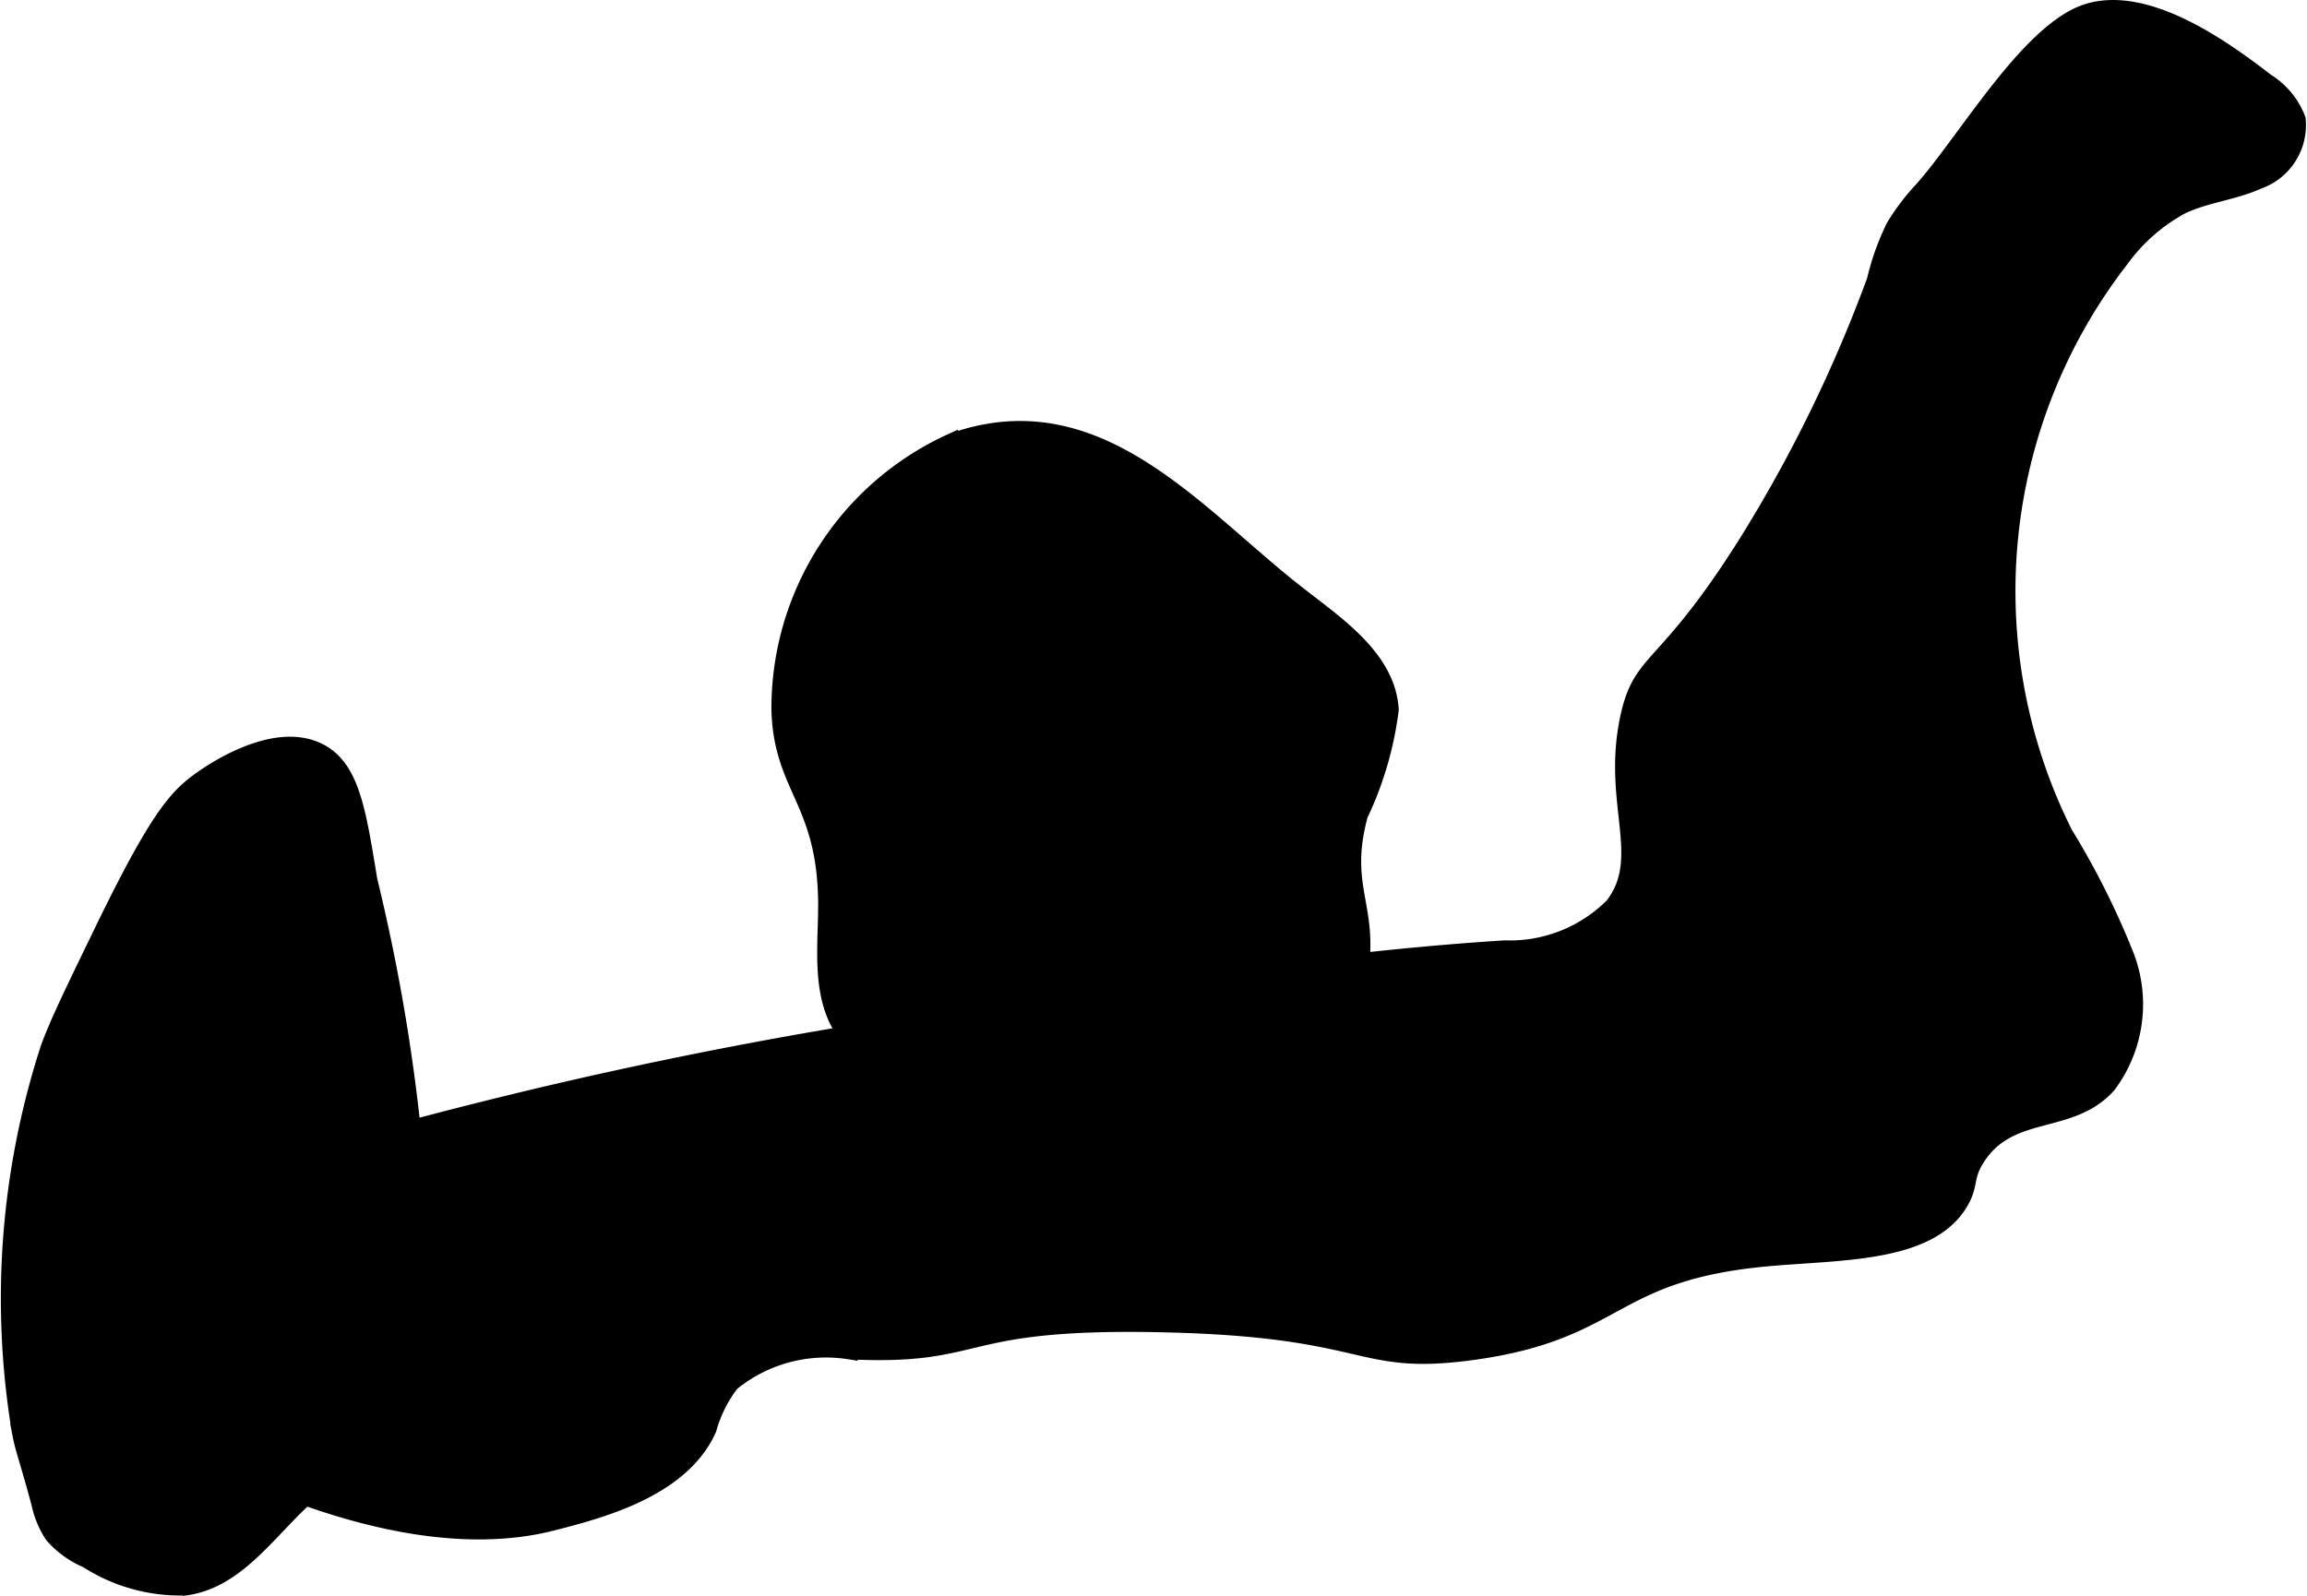
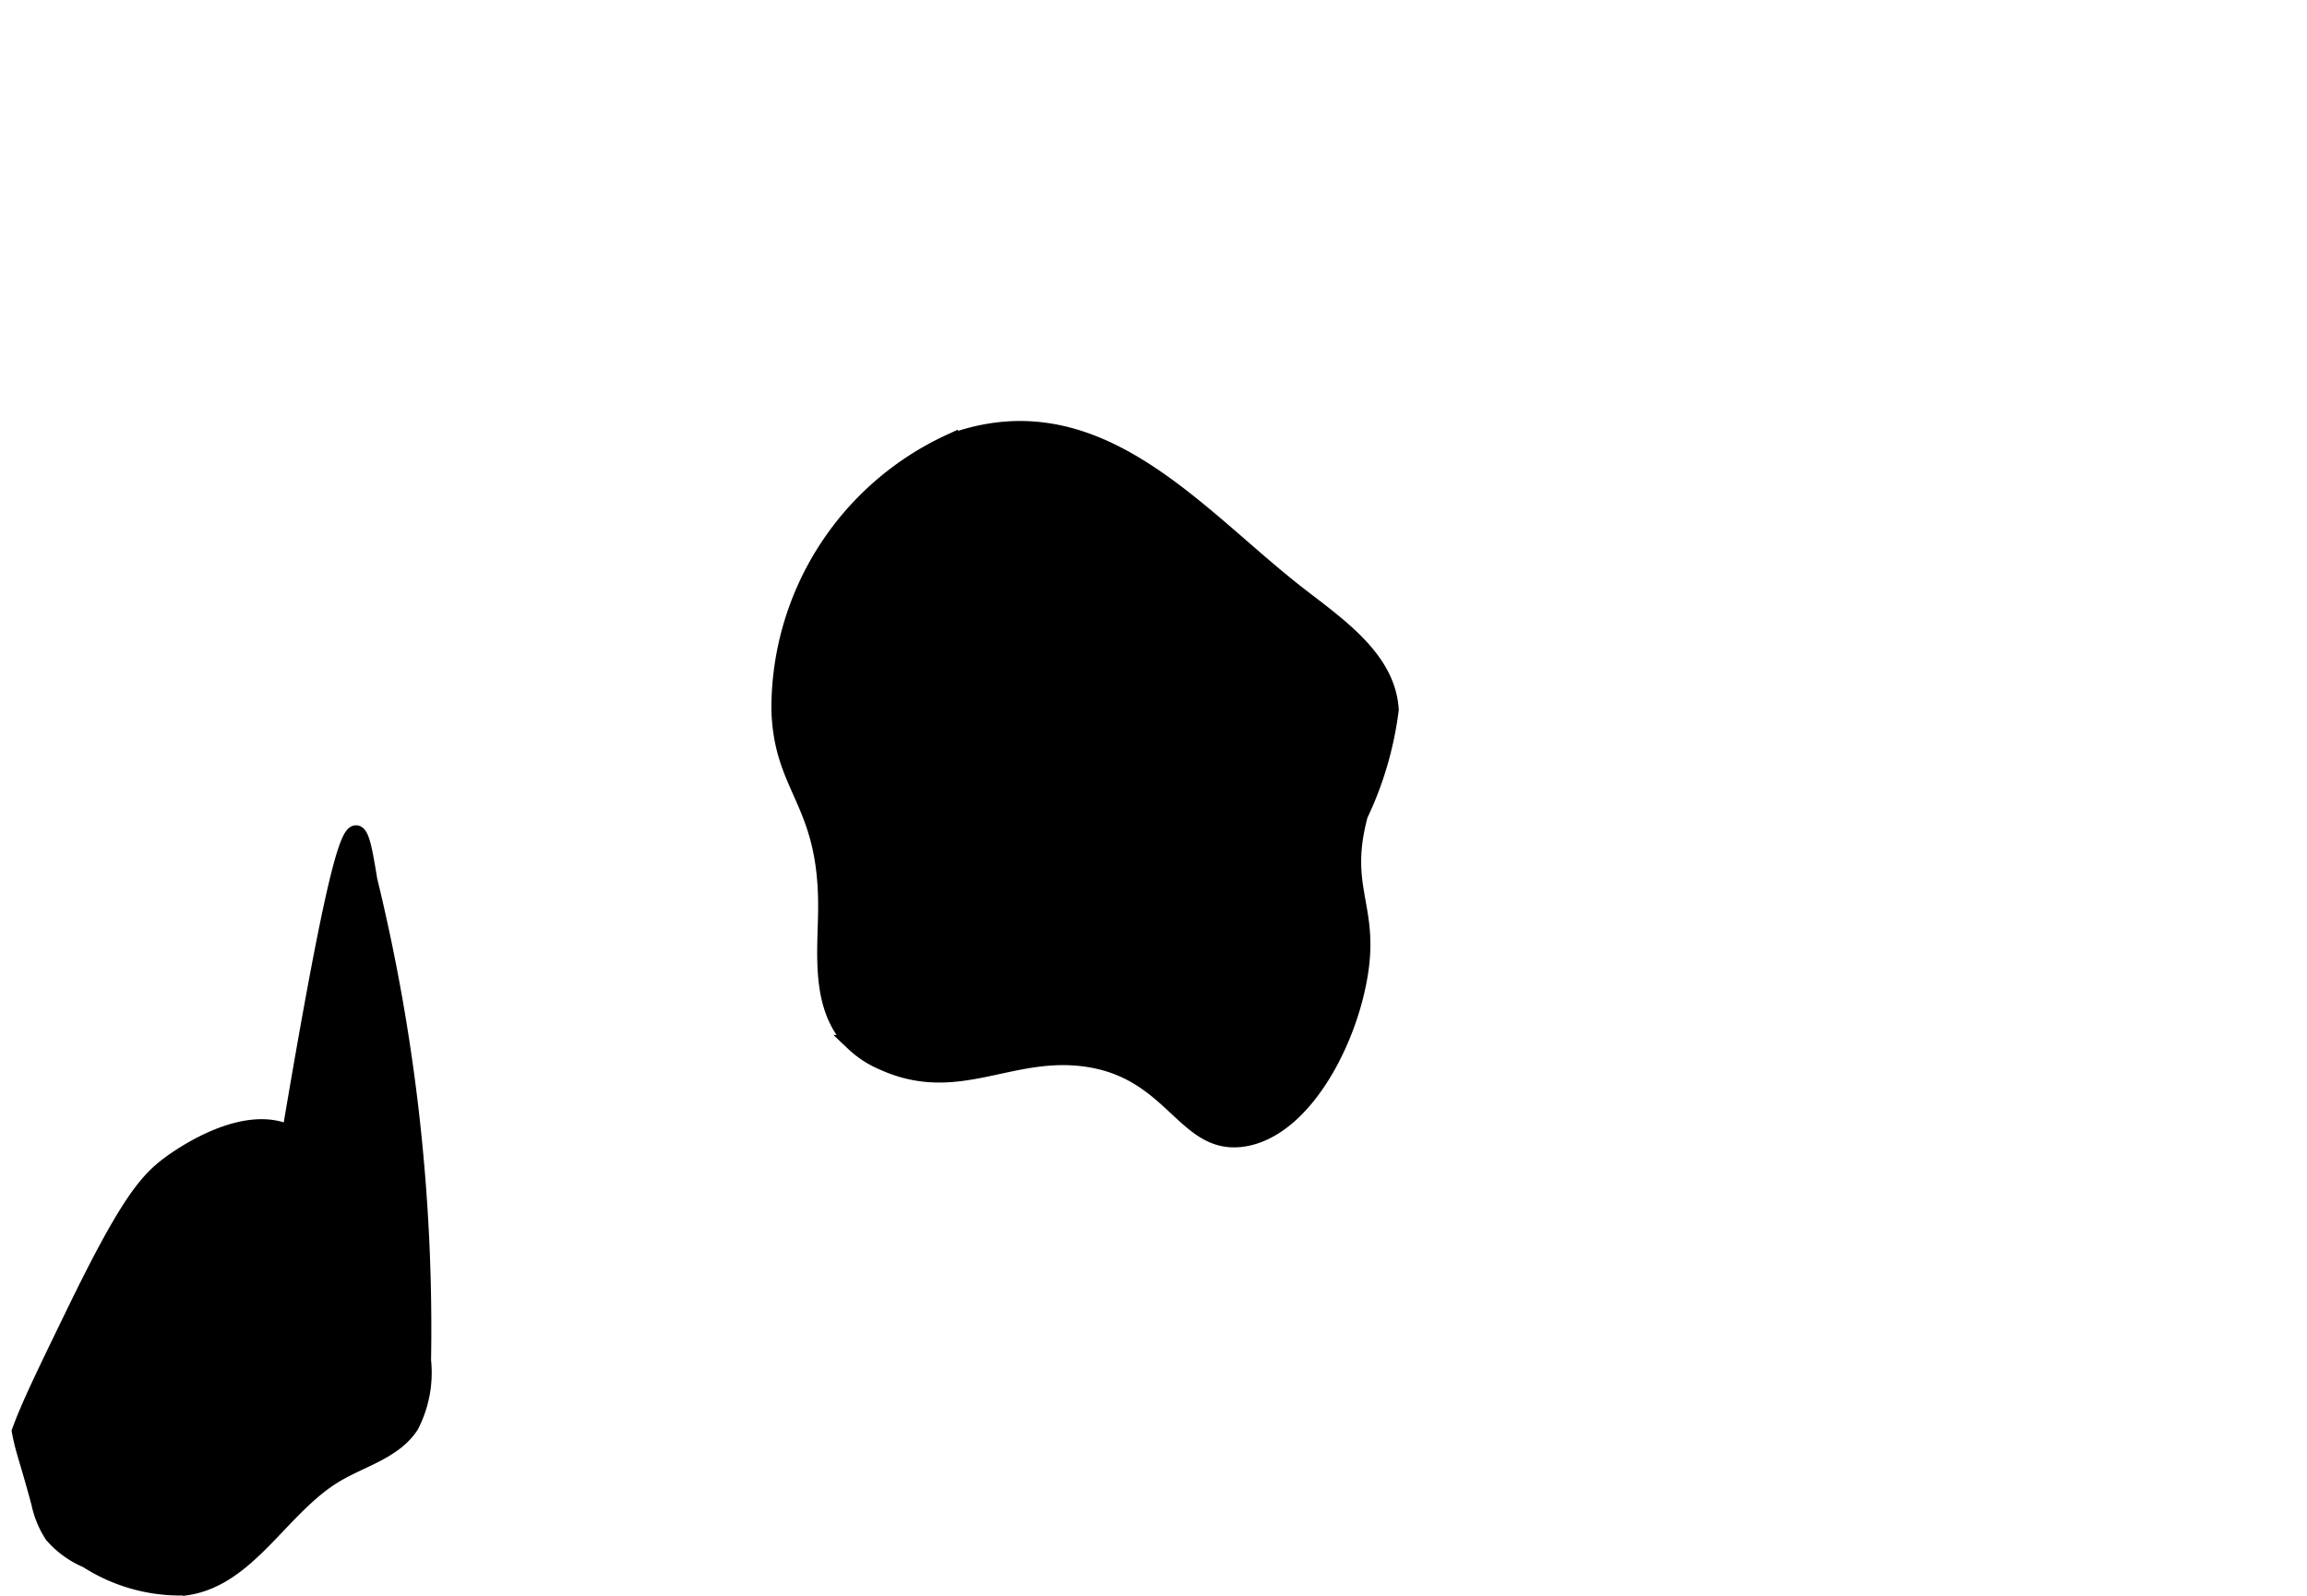
<svg xmlns="http://www.w3.org/2000/svg" version="1.1" width="7.611mm" height="5.267mm" viewBox="0 0 21.575 14.931">
  <defs>
    <style type="text/css">
      .a {
        stroke: #000;
        stroke-miterlimit: 10;
        stroke-width: 0.15px;
      }
    </style>
  </defs>
-   <path class="a" d="M3.454,8.235a17.694,17.694,0,0,1,.502,4.492,1.081,1.081,0,0,1-.114.609c-.155.239-.464.313-.708.46-.508.305-.81.971-1.396,1.054a1.608,1.608,0,0,1-.925-.256.881.881,0,0,1-.323-.234.879.879,0,0,1-.123-.3c-.123-.454-.145-.478-.182-.67A7.593,7.593,0,0,1,.451,9.812c.083-.231.222-.517.499-1.088.509-1.051.692-1.258.905-1.415.103-.076.696-.493,1.123-.284C3.289,7.179,3.347,7.586,3.454,8.235Z" />
-   <path class="a" d="M21.194.76a.72.72,0,0,1,.294.355.555.555,0,0,1-.373.581c-.228.103-.487.125-.713.233a1.699,1.699,0,0,0-.566.497A5.066,5.066,0,0,0,19.31,7.798a7.43,7.43,0,0,1,.573,1.143A1.262,1.262,0,0,1,19.715,10.152c-.354.396-.915.198-1.224.678-.117.181-.059.245-.154.41-.29.508-1.151.468-1.837.534-1.461.141-1.352.689-2.742.876-1.088.146-.914-.222-2.913-.262-1.93-.039-1.616.314-2.899.254a1.397,1.397,0,0,0-1.107.299,1.251,1.251,0,0,0-.213.427c-.252.567-1.018.763-1.462.877-1.593.407-3.622-.841-3.778-.94a2.141,2.141,0,0,1,.982-2.256,4.175,4.175,0,0,1,1.084-.388A43.589,43.589,0,0,1,8.292,9.613c1.925-.266,3.843-.619,5.782-.741a1.358,1.358,0,0,0,1.009-.399c.349-.449-.028-.962.144-1.759.121-.565.333-.414,1.088-1.606A13.299,13.299,0,0,0,17.534,2.622a2.346,2.346,0,0,1,.179-.501,2.041,2.041,0,0,1,.265-.349C18.366,1.333,18.895.423,19.409.157,19.978-.138,20.773.434,21.194.76Z" />
+   <path class="a" d="M3.454,8.235a17.694,17.694,0,0,1,.502,4.492,1.081,1.081,0,0,1-.114.609c-.155.239-.464.313-.708.46-.508.305-.81.971-1.396,1.054a1.608,1.608,0,0,1-.925-.256.881.881,0,0,1-.323-.234.879.879,0,0,1-.123-.3c-.123-.454-.145-.478-.182-.67c.083-.231.222-.517.499-1.088.509-1.051.692-1.258.905-1.415.103-.076.696-.493,1.123-.284C3.289,7.179,3.347,7.586,3.454,8.235Z" />
  <path class="a" d="M7.289,6.634c.018.754.443.859.437,1.86-.002.412-.078.931.256,1.263a.917.917,0,0,0,.283.183c.687.308,1.17-.126,1.868-.039.844.105.939.84,1.5.75.572-.092,1.006-.941,1.093-1.596C12.805,8.465,12.539,8.286,12.718,7.623a3.218,3.218,0,0,0,.288-.984c-.029-.477-.491-.788-.869-1.082-.958-.746-1.879-1.928-3.253-1.421A2.744,2.744,0,0,0,7.289,6.634Z" />
</svg>